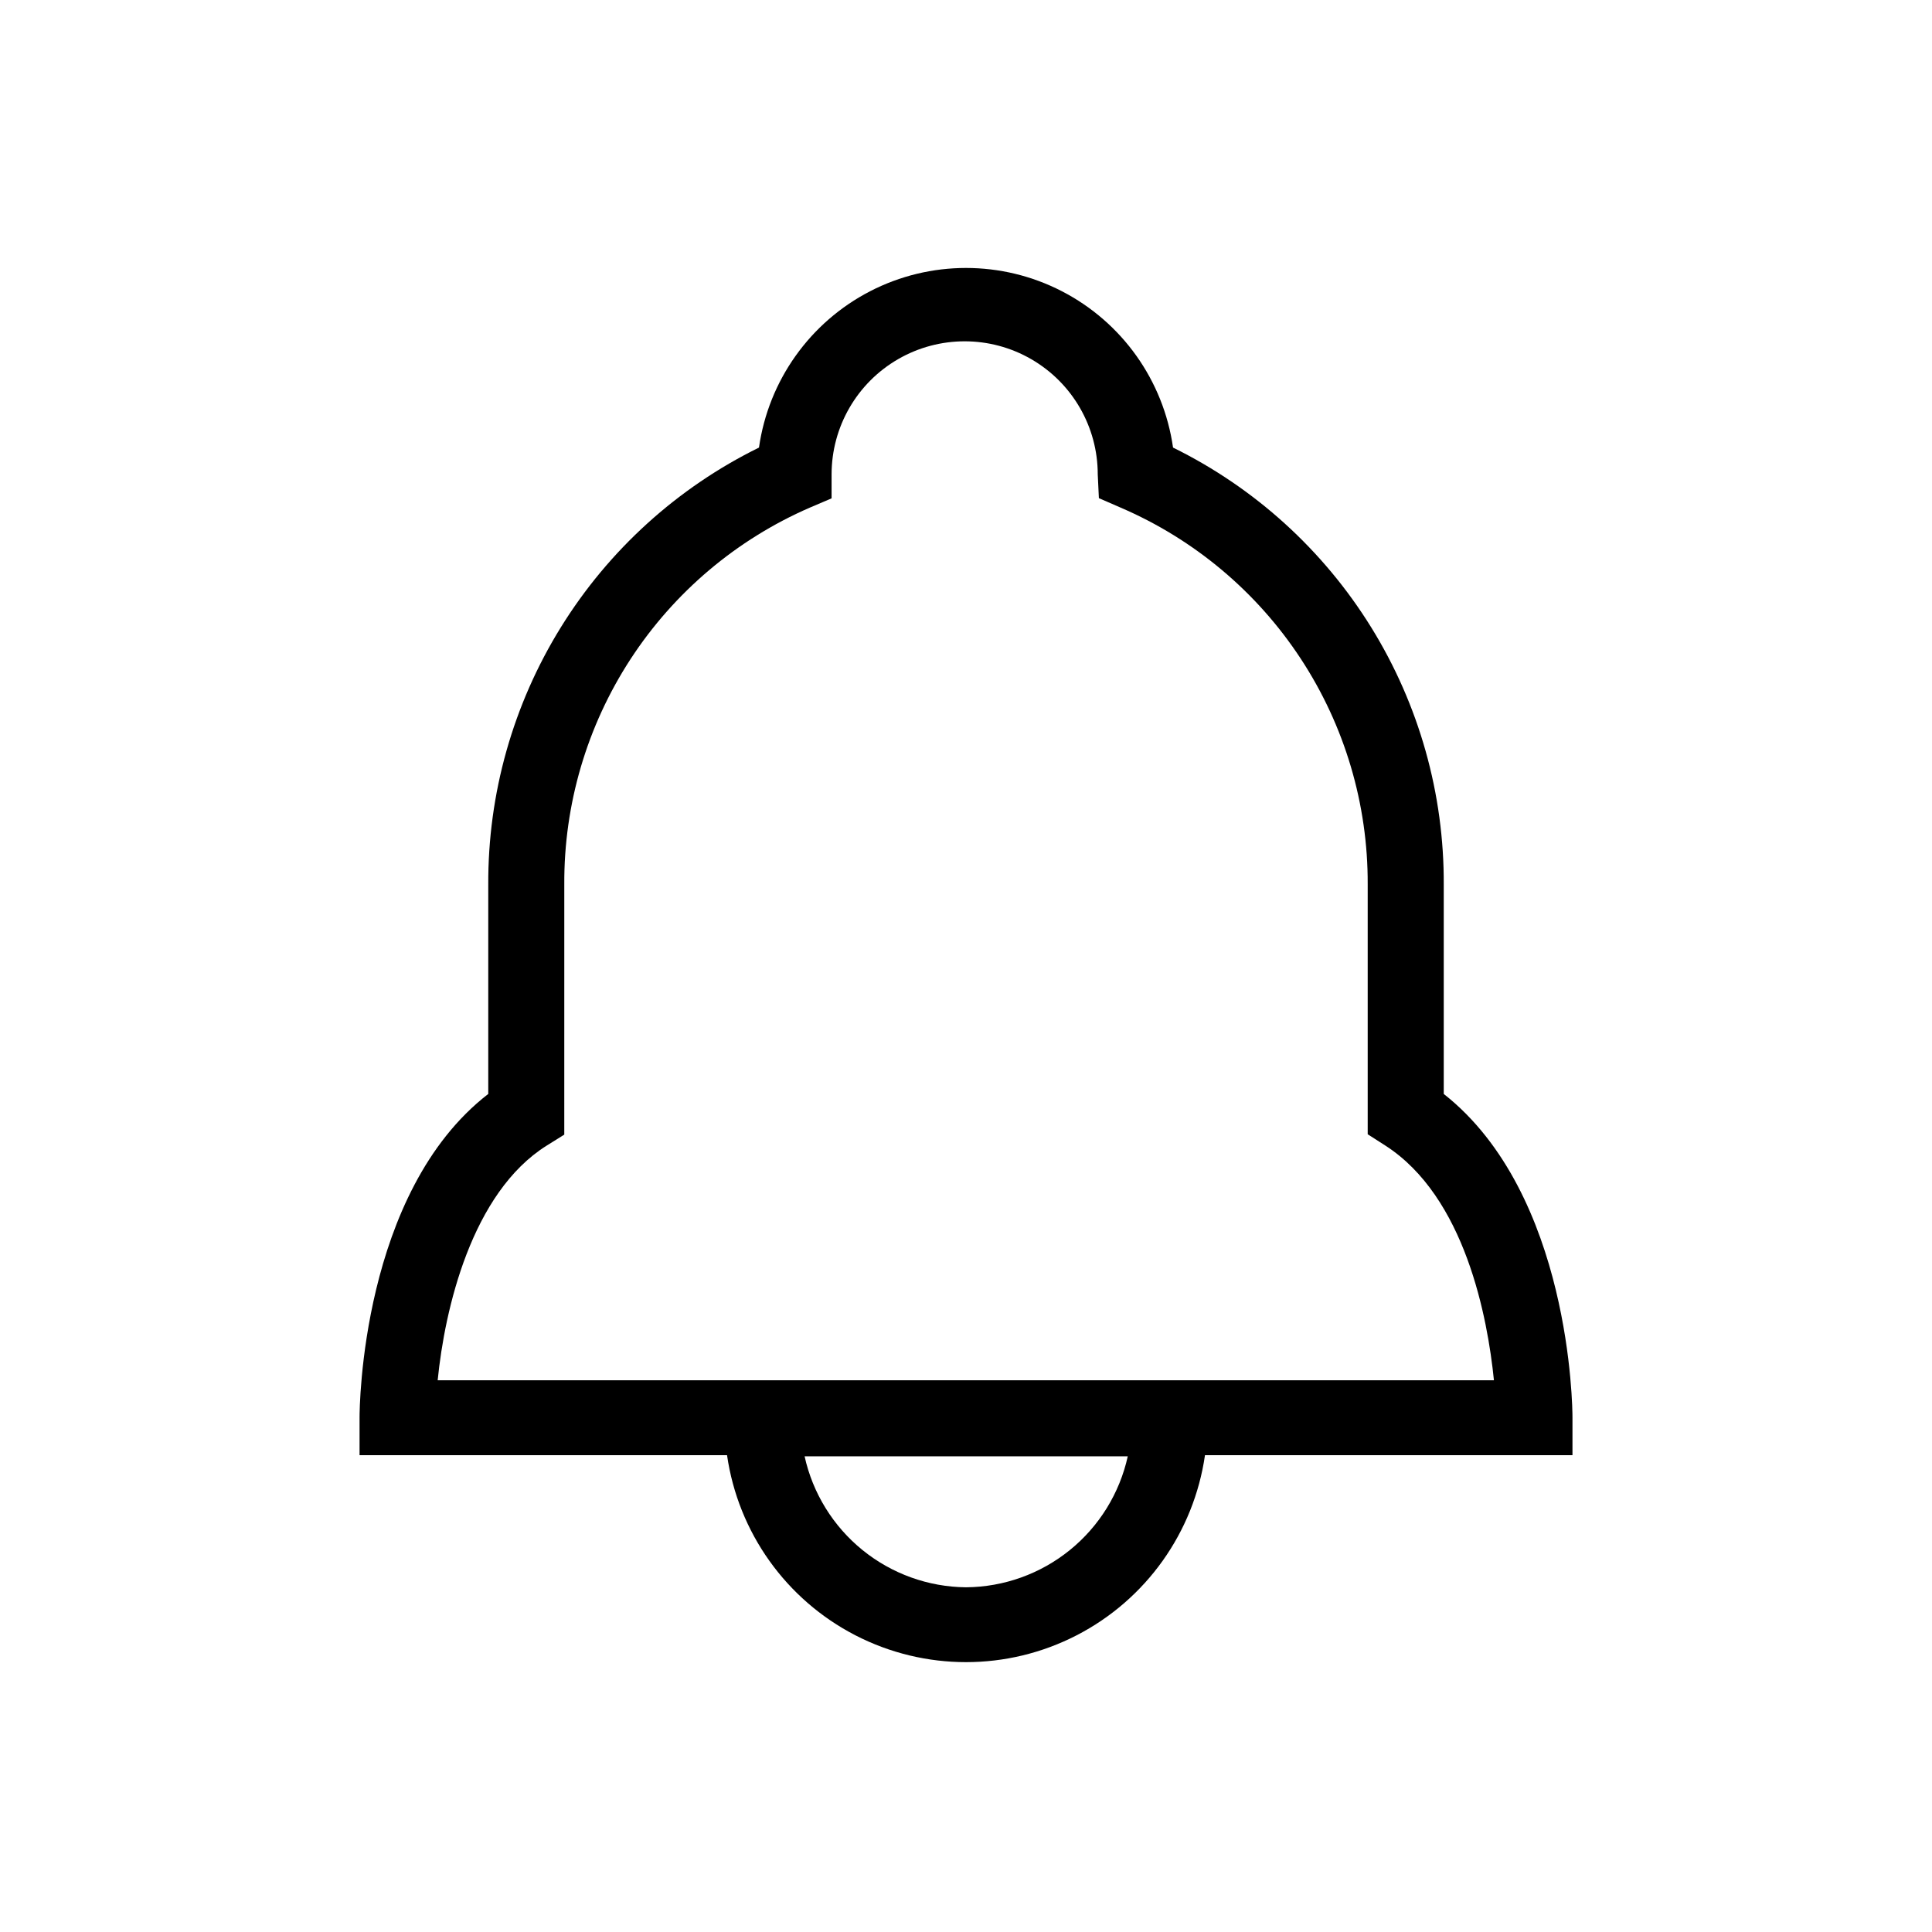
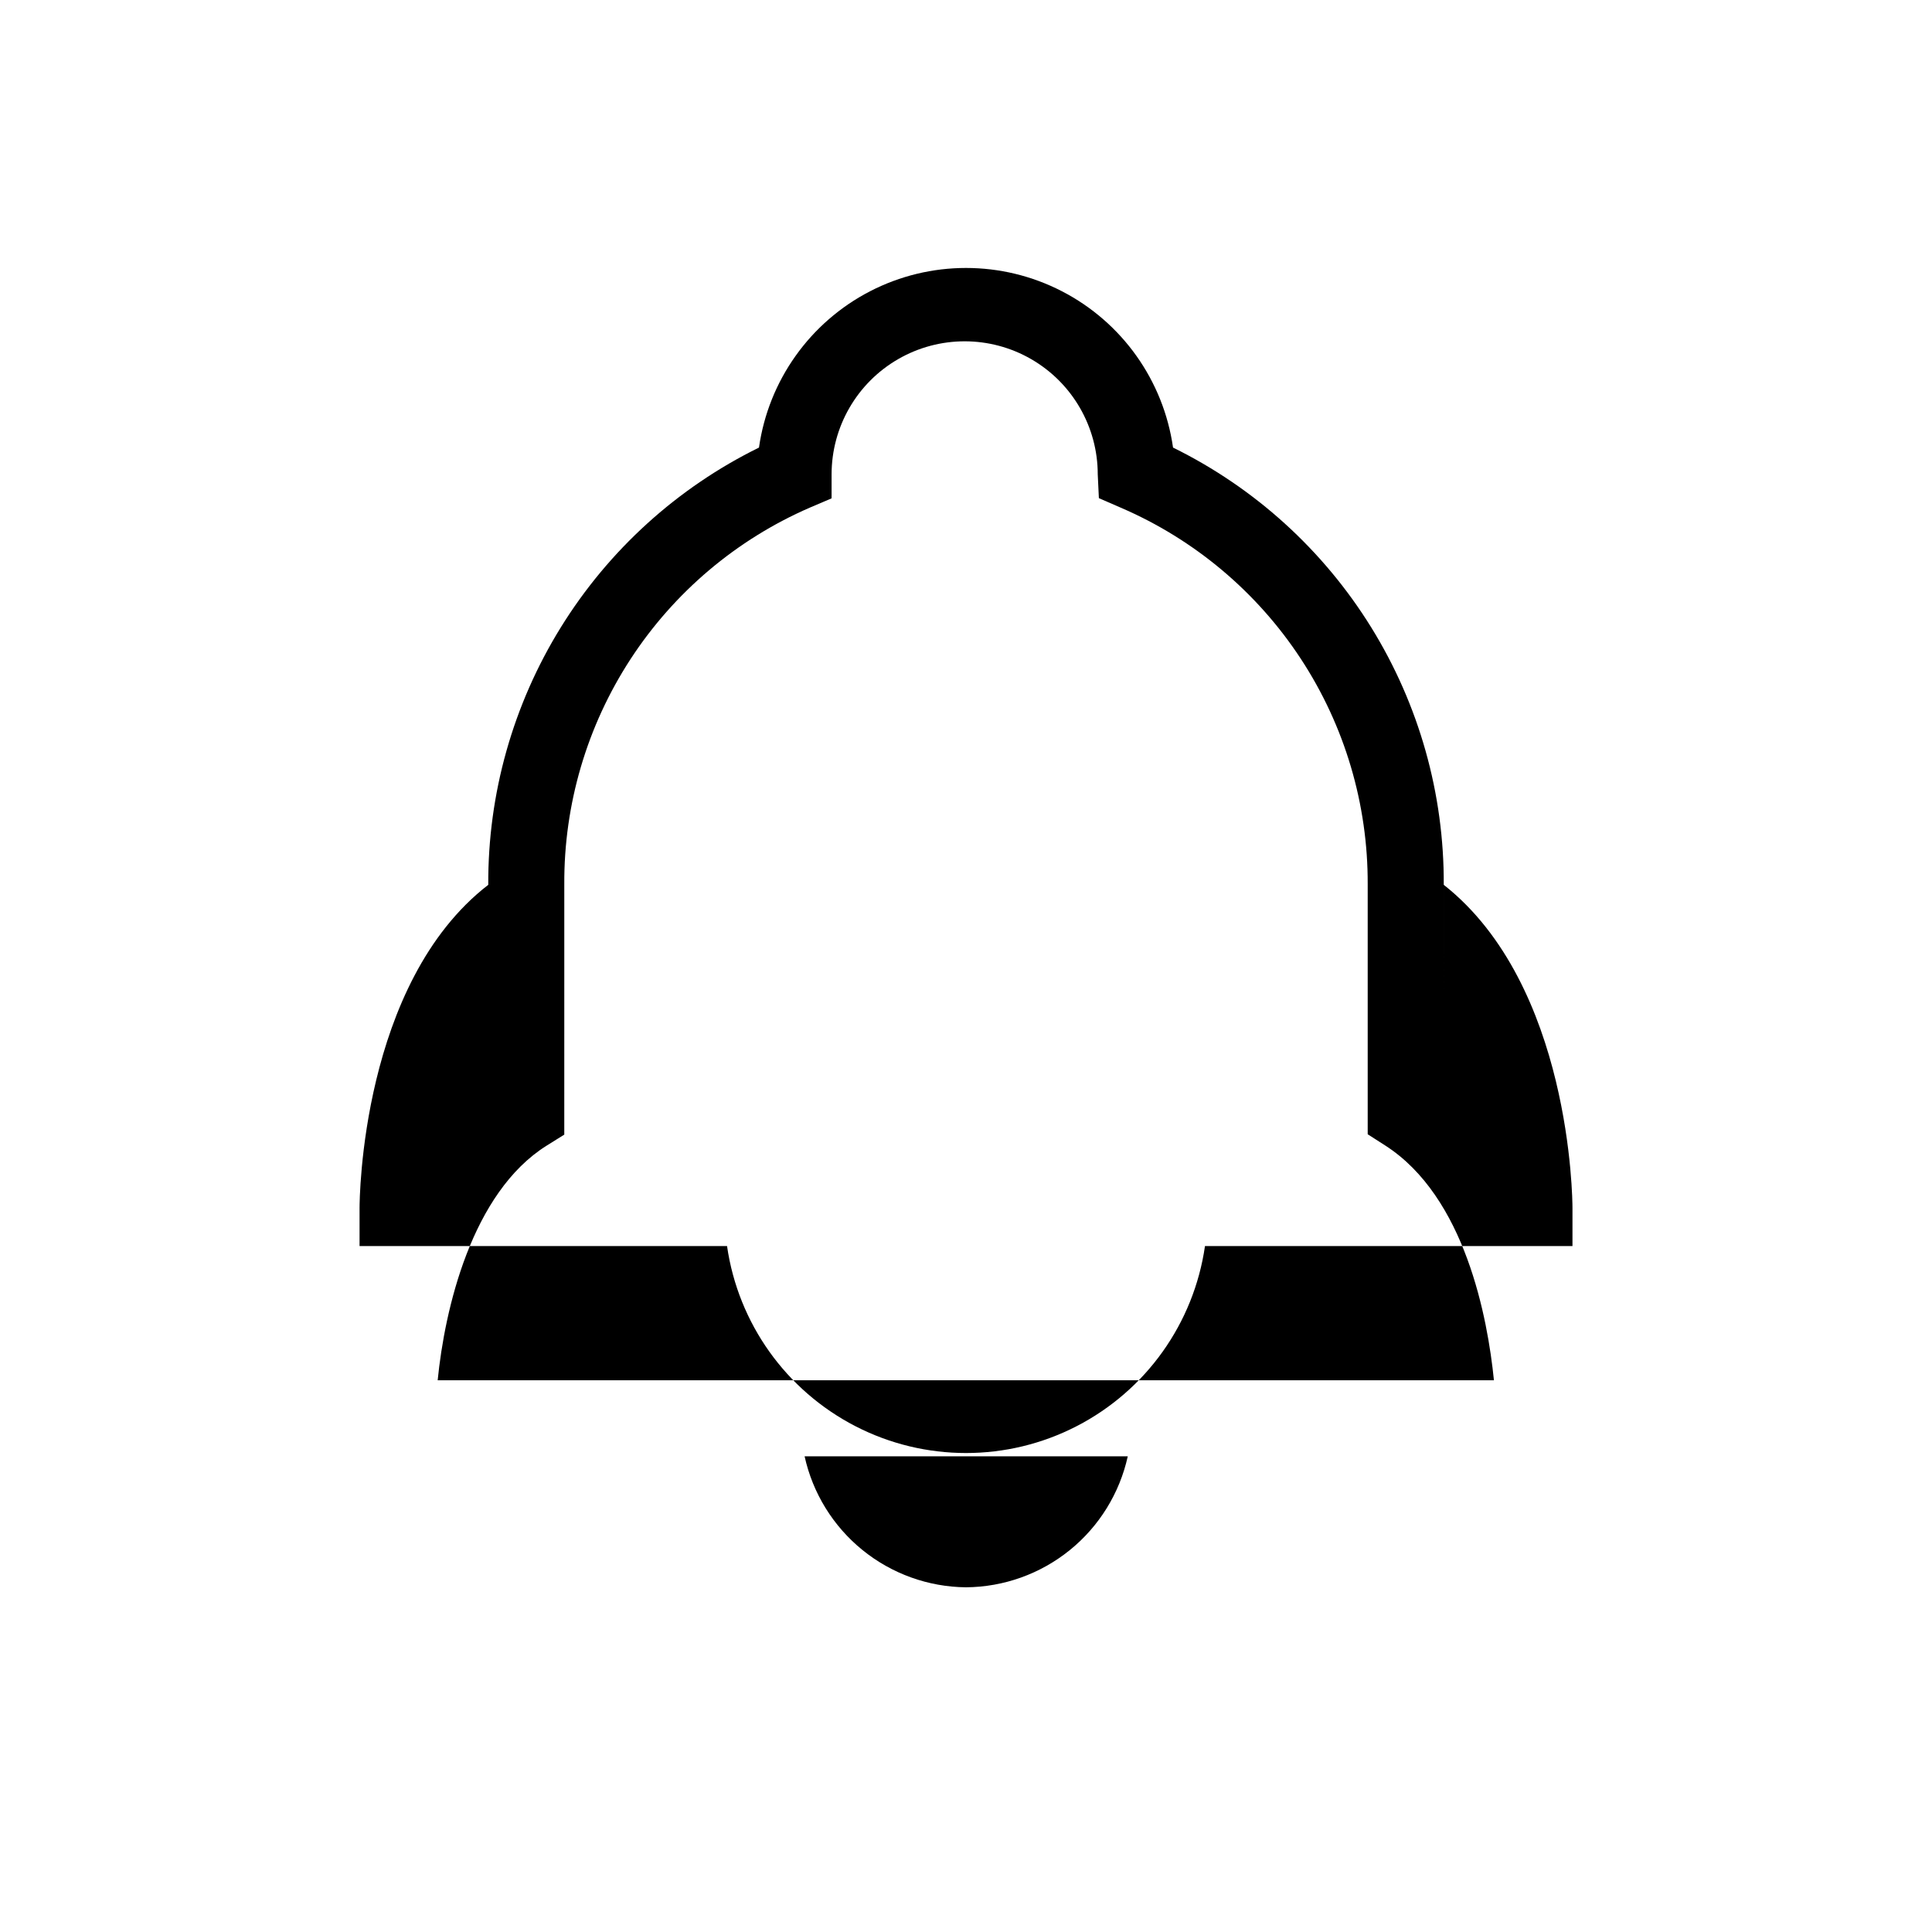
<svg xmlns="http://www.w3.org/2000/svg" fill="#000000" width="800px" height="800px" version="1.1" viewBox="144 144 512 512">
-   <path d="m526.61 433.91v-55.422c0.121-24.098-6.543-47.746-19.23-68.238-12.688-20.492-30.887-37-52.512-47.637-2.531-17.762-13.504-33.203-29.449-41.43-15.945-8.227-34.887-8.227-50.832 0-15.941 8.227-26.918 23.668-29.449 41.43-21.625 10.637-39.824 27.145-52.512 47.637-12.684 20.492-19.352 44.141-19.23 68.238v55.418c-33.703 26.047-34.109 83.379-34.109 85.648v10.078h10.078 20.152 67.156c2.953 20.477 15.629 38.266 34.02 47.742 18.391 9.48 40.23 9.48 58.621 0 18.395-9.477 31.066-27.266 34.02-47.742h97.387v-10.078c0-2.215-0.402-59.094-34.109-85.645zm-126.61 130.74c-10.008-0.098-19.684-3.582-27.449-9.887-7.769-6.305-13.172-15.055-15.324-24.828h85.648-0.004c-2.156 9.789-7.574 18.555-15.363 24.859-7.789 6.309-17.488 9.781-27.508 9.855zm54.008-54.867h-194.02c1.863-18.793 8.969-49.676 28.867-62.172l4.684-2.922 0.004-66.348c-0.113-21.176 5.992-41.918 17.551-59.66 11.562-17.738 28.074-31.699 47.492-40.145l5.793-2.469v-6.348c0-12.602 6.723-24.242 17.633-30.543 10.914-6.301 24.355-6.301 35.266 0 10.914 6.301 17.637 17.941 17.637 30.543l0.301 6.297 5.793 2.519c19.492 8.387 36.09 22.32 47.727 40.062 11.637 17.746 17.797 38.52 17.719 59.742v66.25l4.637 2.973c21.211 13.602 27.156 45.746 28.816 62.219z" />
+   <path d="m526.61 433.91v-55.422c0.121-24.098-6.543-47.746-19.23-68.238-12.688-20.492-30.887-37-52.512-47.637-2.531-17.762-13.504-33.203-29.449-41.43-15.945-8.227-34.887-8.227-50.832 0-15.941 8.227-26.918 23.668-29.449 41.43-21.625 10.637-39.824 27.145-52.512 47.637-12.684 20.492-19.352 44.141-19.23 68.238c-33.703 26.047-34.109 83.379-34.109 85.648v10.078h10.078 20.152 67.156c2.953 20.477 15.629 38.266 34.02 47.742 18.391 9.48 40.23 9.48 58.621 0 18.395-9.477 31.066-27.266 34.02-47.742h97.387v-10.078c0-2.215-0.402-59.094-34.109-85.645zm-126.61 130.74c-10.008-0.098-19.684-3.582-27.449-9.887-7.769-6.305-13.172-15.055-15.324-24.828h85.648-0.004c-2.156 9.789-7.574 18.555-15.363 24.859-7.789 6.309-17.488 9.781-27.508 9.855zm54.008-54.867h-194.02c1.863-18.793 8.969-49.676 28.867-62.172l4.684-2.922 0.004-66.348c-0.113-21.176 5.992-41.918 17.551-59.66 11.562-17.738 28.074-31.699 47.492-40.145l5.793-2.469v-6.348c0-12.602 6.723-24.242 17.633-30.543 10.914-6.301 24.355-6.301 35.266 0 10.914 6.301 17.637 17.941 17.637 30.543l0.301 6.297 5.793 2.519c19.492 8.387 36.09 22.32 47.727 40.062 11.637 17.746 17.797 38.52 17.719 59.742v66.25l4.637 2.973c21.211 13.602 27.156 45.746 28.816 62.219z" />
</svg>